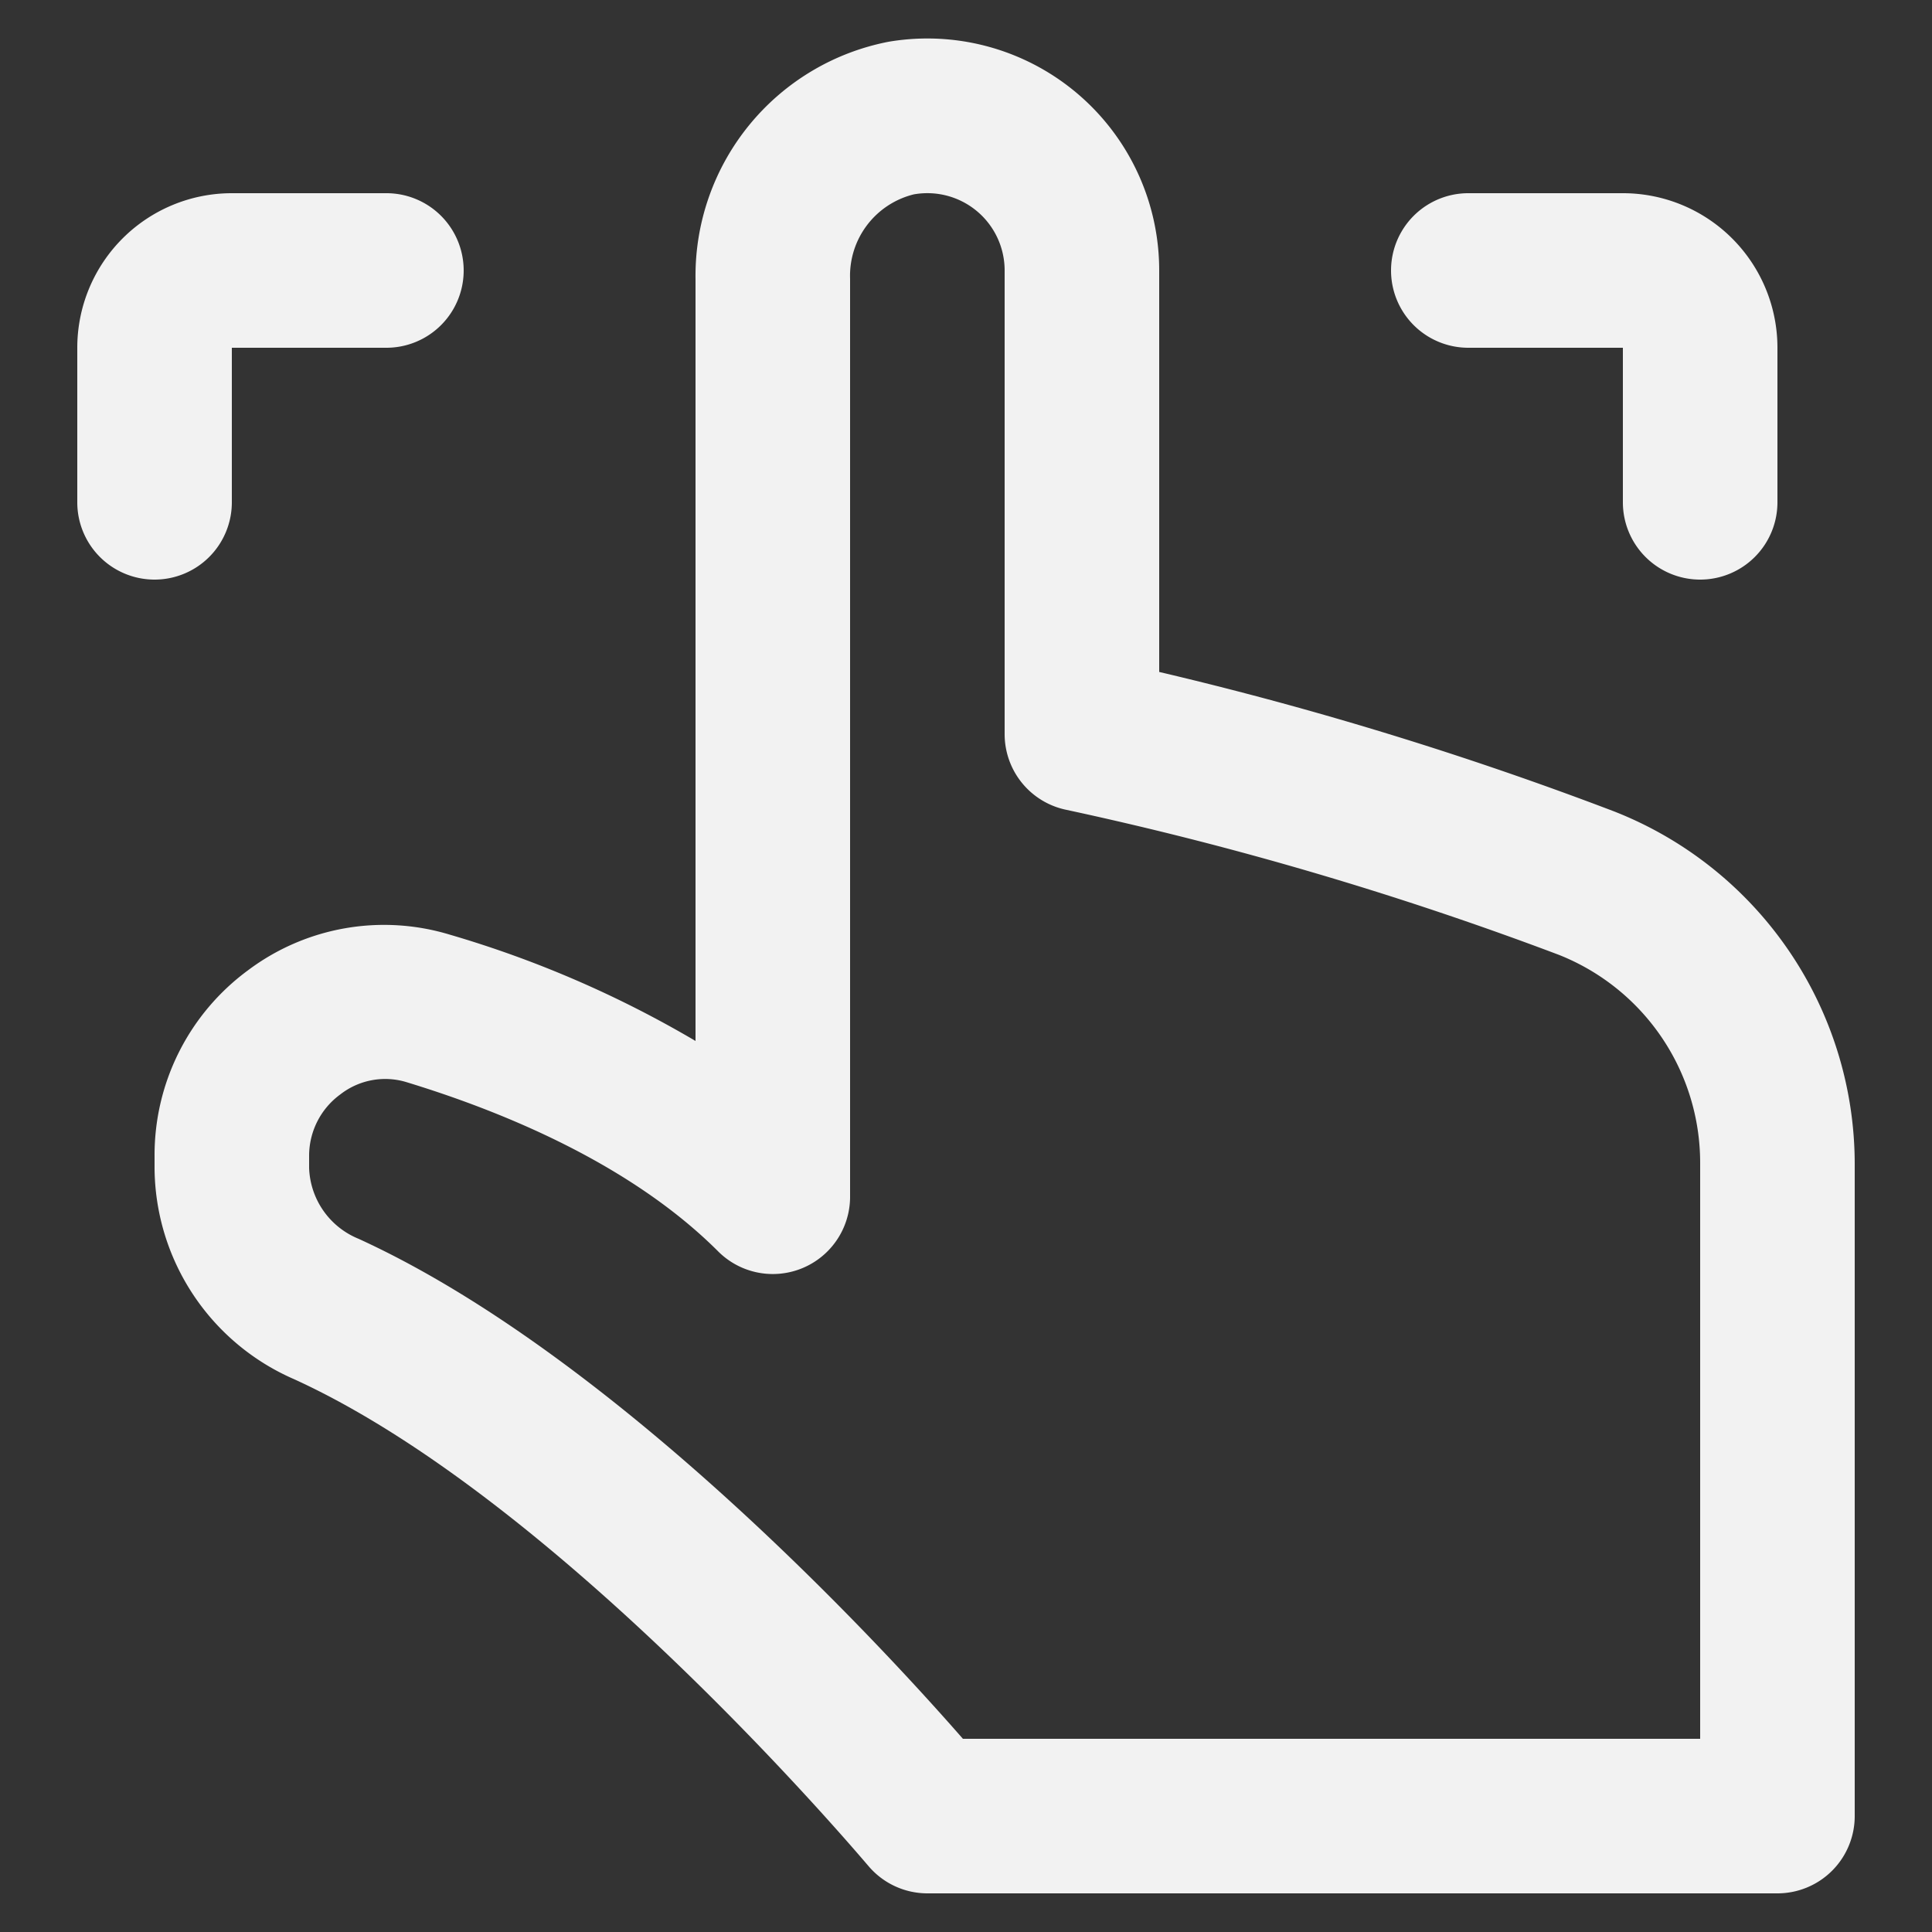
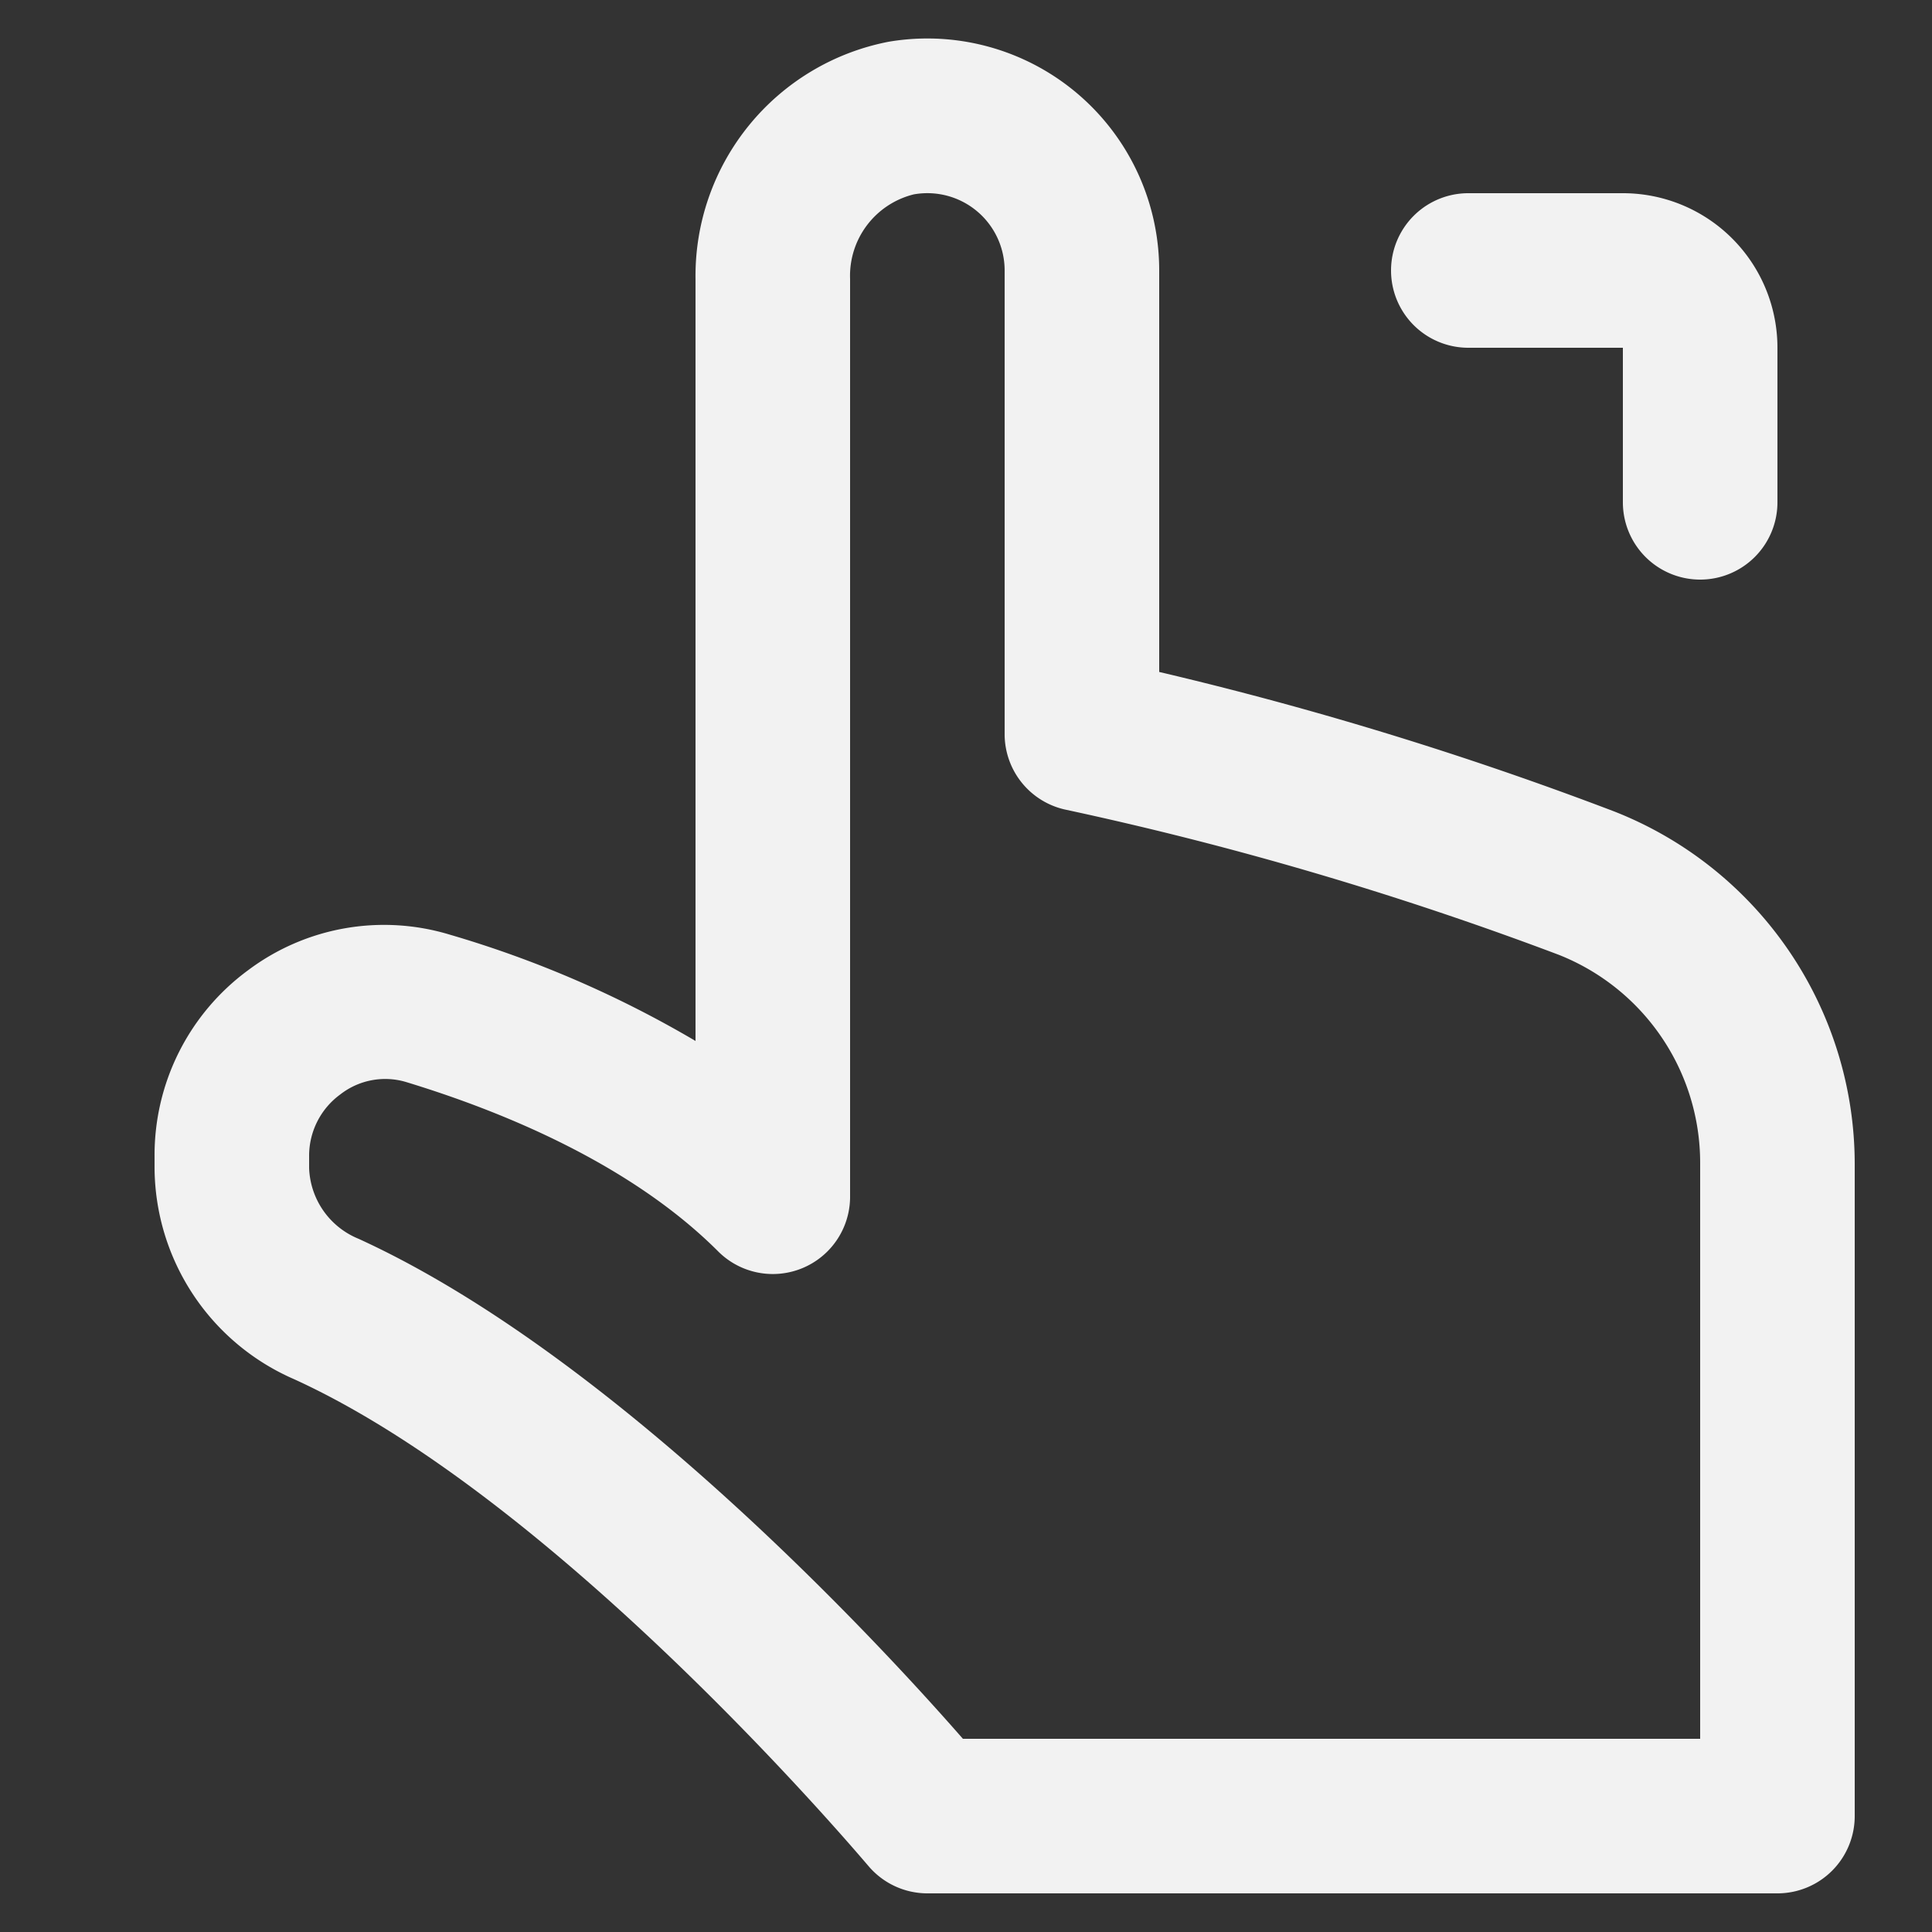
<svg xmlns="http://www.w3.org/2000/svg" data-name="Layer 1" viewBox="0 0 100 100" x="0px" y="0px" aria-hidden="true" width="100px" height="100px" style="fill:url(#CerosGradient_idedbe333d1);">
  <rect x="0" y="0" width="100" height="100" fill="#333333" stroke="none" />
  <defs>
    <linearGradient class="cerosgradient" data-cerosgradient="true" id="CerosGradient_idedbe333d1" gradientUnits="userSpaceOnUse" x1="50%" y1="100%" x2="50%" y2="0%">
      <stop offset="0%" stop-color="#F2F2F2" />
      <stop offset="100%" stop-color="#F2F2F2" />
    </linearGradient>
    <linearGradient />
  </defs>
  <title>Artboard 643</title>
  <path d="M96,60.21A19.62,19.62,0,0,0,83.55,42,185,185,0,0,0,60,34.78V14A12,12,0,0,0,46,2.16,12.34,12.34,0,0,0,36,14.43V53.88a55.92,55.92,0,0,0-12.71-5.5,11.72,11.72,0,0,0-10.45,1.84A11.87,11.87,0,0,0,8,59.84v.62a12,12,0,0,0,7.23,10.93c13.89,6.34,29.54,25,29.7,25.17A4,4,0,0,0,48,98H92a4,4,0,0,0,4-4ZM88,90H49.84c-4.16-4.76-18-19.81-31.28-25.88A4.11,4.11,0,0,1,16,60.46v-.62a3.93,3.93,0,0,1,1.61-3.19A3.78,3.78,0,0,1,21,56c4.84,1.47,11.59,4.18,16.19,8.79A4,4,0,0,0,44,62V14.43a4.34,4.34,0,0,1,3.3-4.37,4,4,0,0,1,3.29.89A4,4,0,0,1,52,14V38a4,4,0,0,0,3.21,3.92,178.44,178.44,0,0,1,25.47,7.5A11.58,11.58,0,0,1,88,60.21Z" style="fill:url(#CerosGradient_idedbe333d1);" />
-   <path d="M8,30a4,4,0,0,0,4-4V18h8a4,4,0,0,0,0-8H12a8,8,0,0,0-8,8v8A4,4,0,0,0,8,30Z" style="fill:url(#CerosGradient_idedbe333d1);" />
  <path d="M88,30a4,4,0,0,0,4-4V18a8,8,0,0,0-8-8H76a4,4,0,0,0,0,8h8v8A4,4,0,0,0,88,30Z" style="fill:url(#CerosGradient_idedbe333d1);" />
</svg>